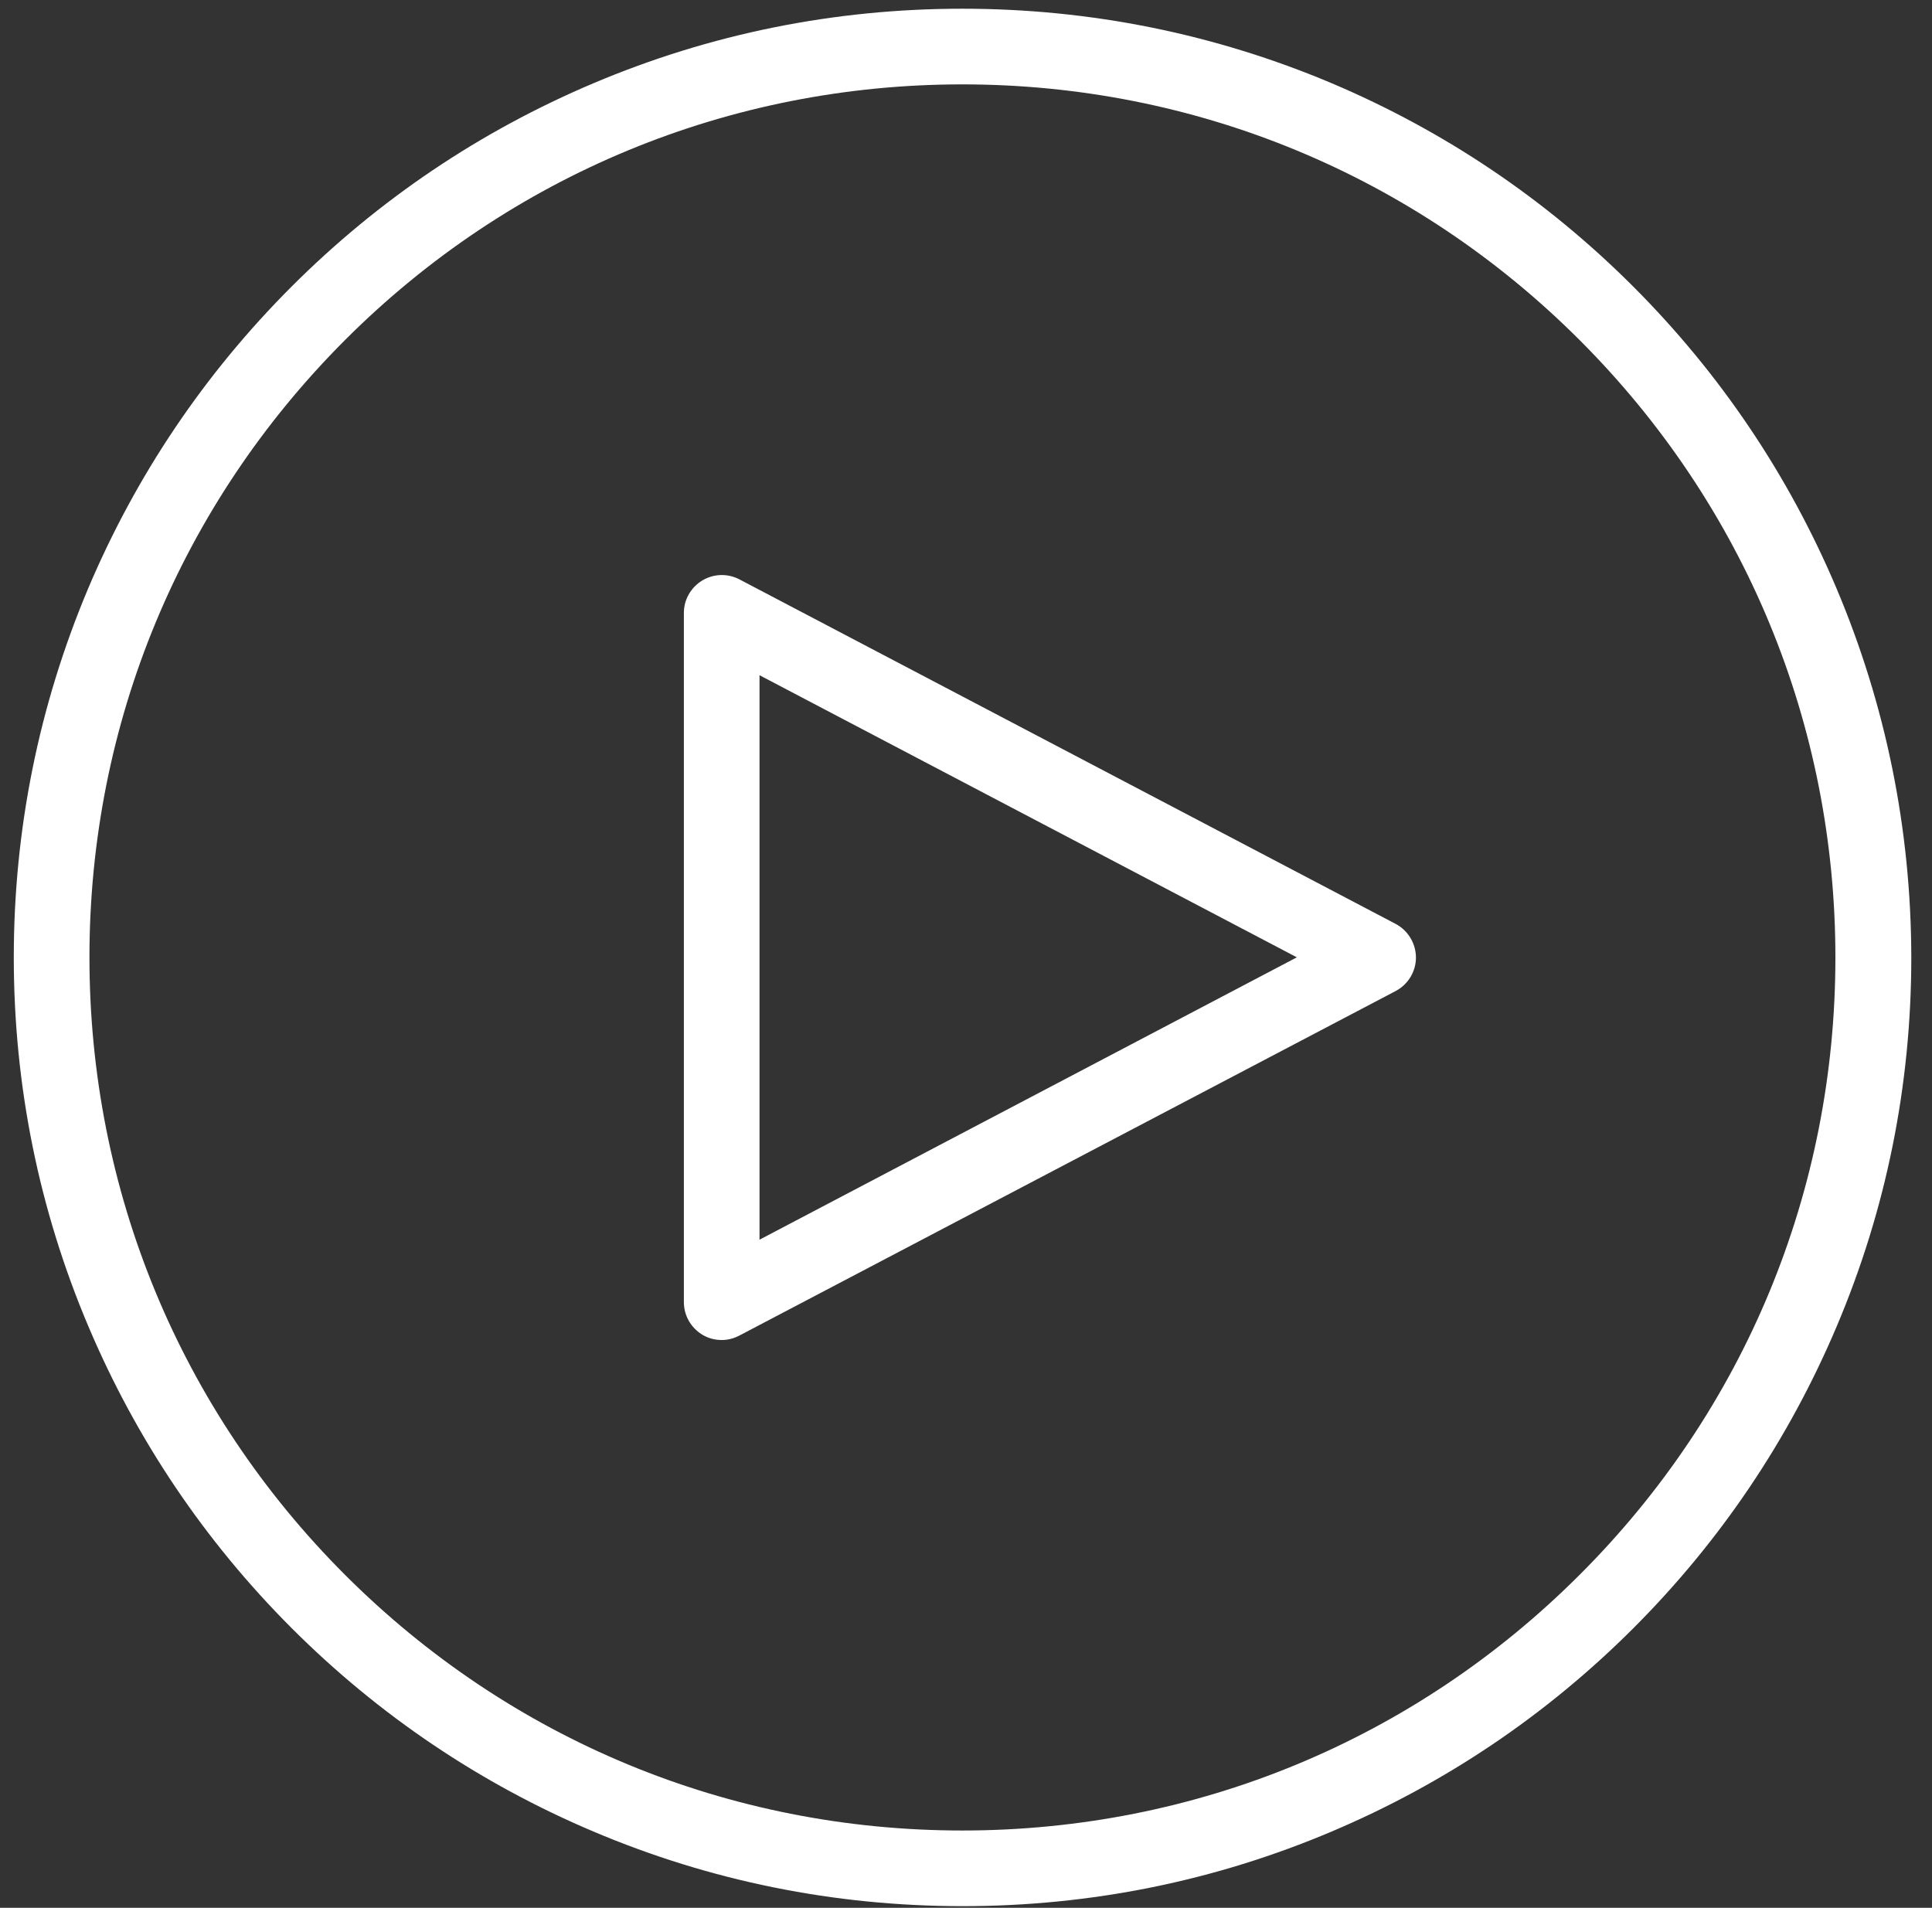
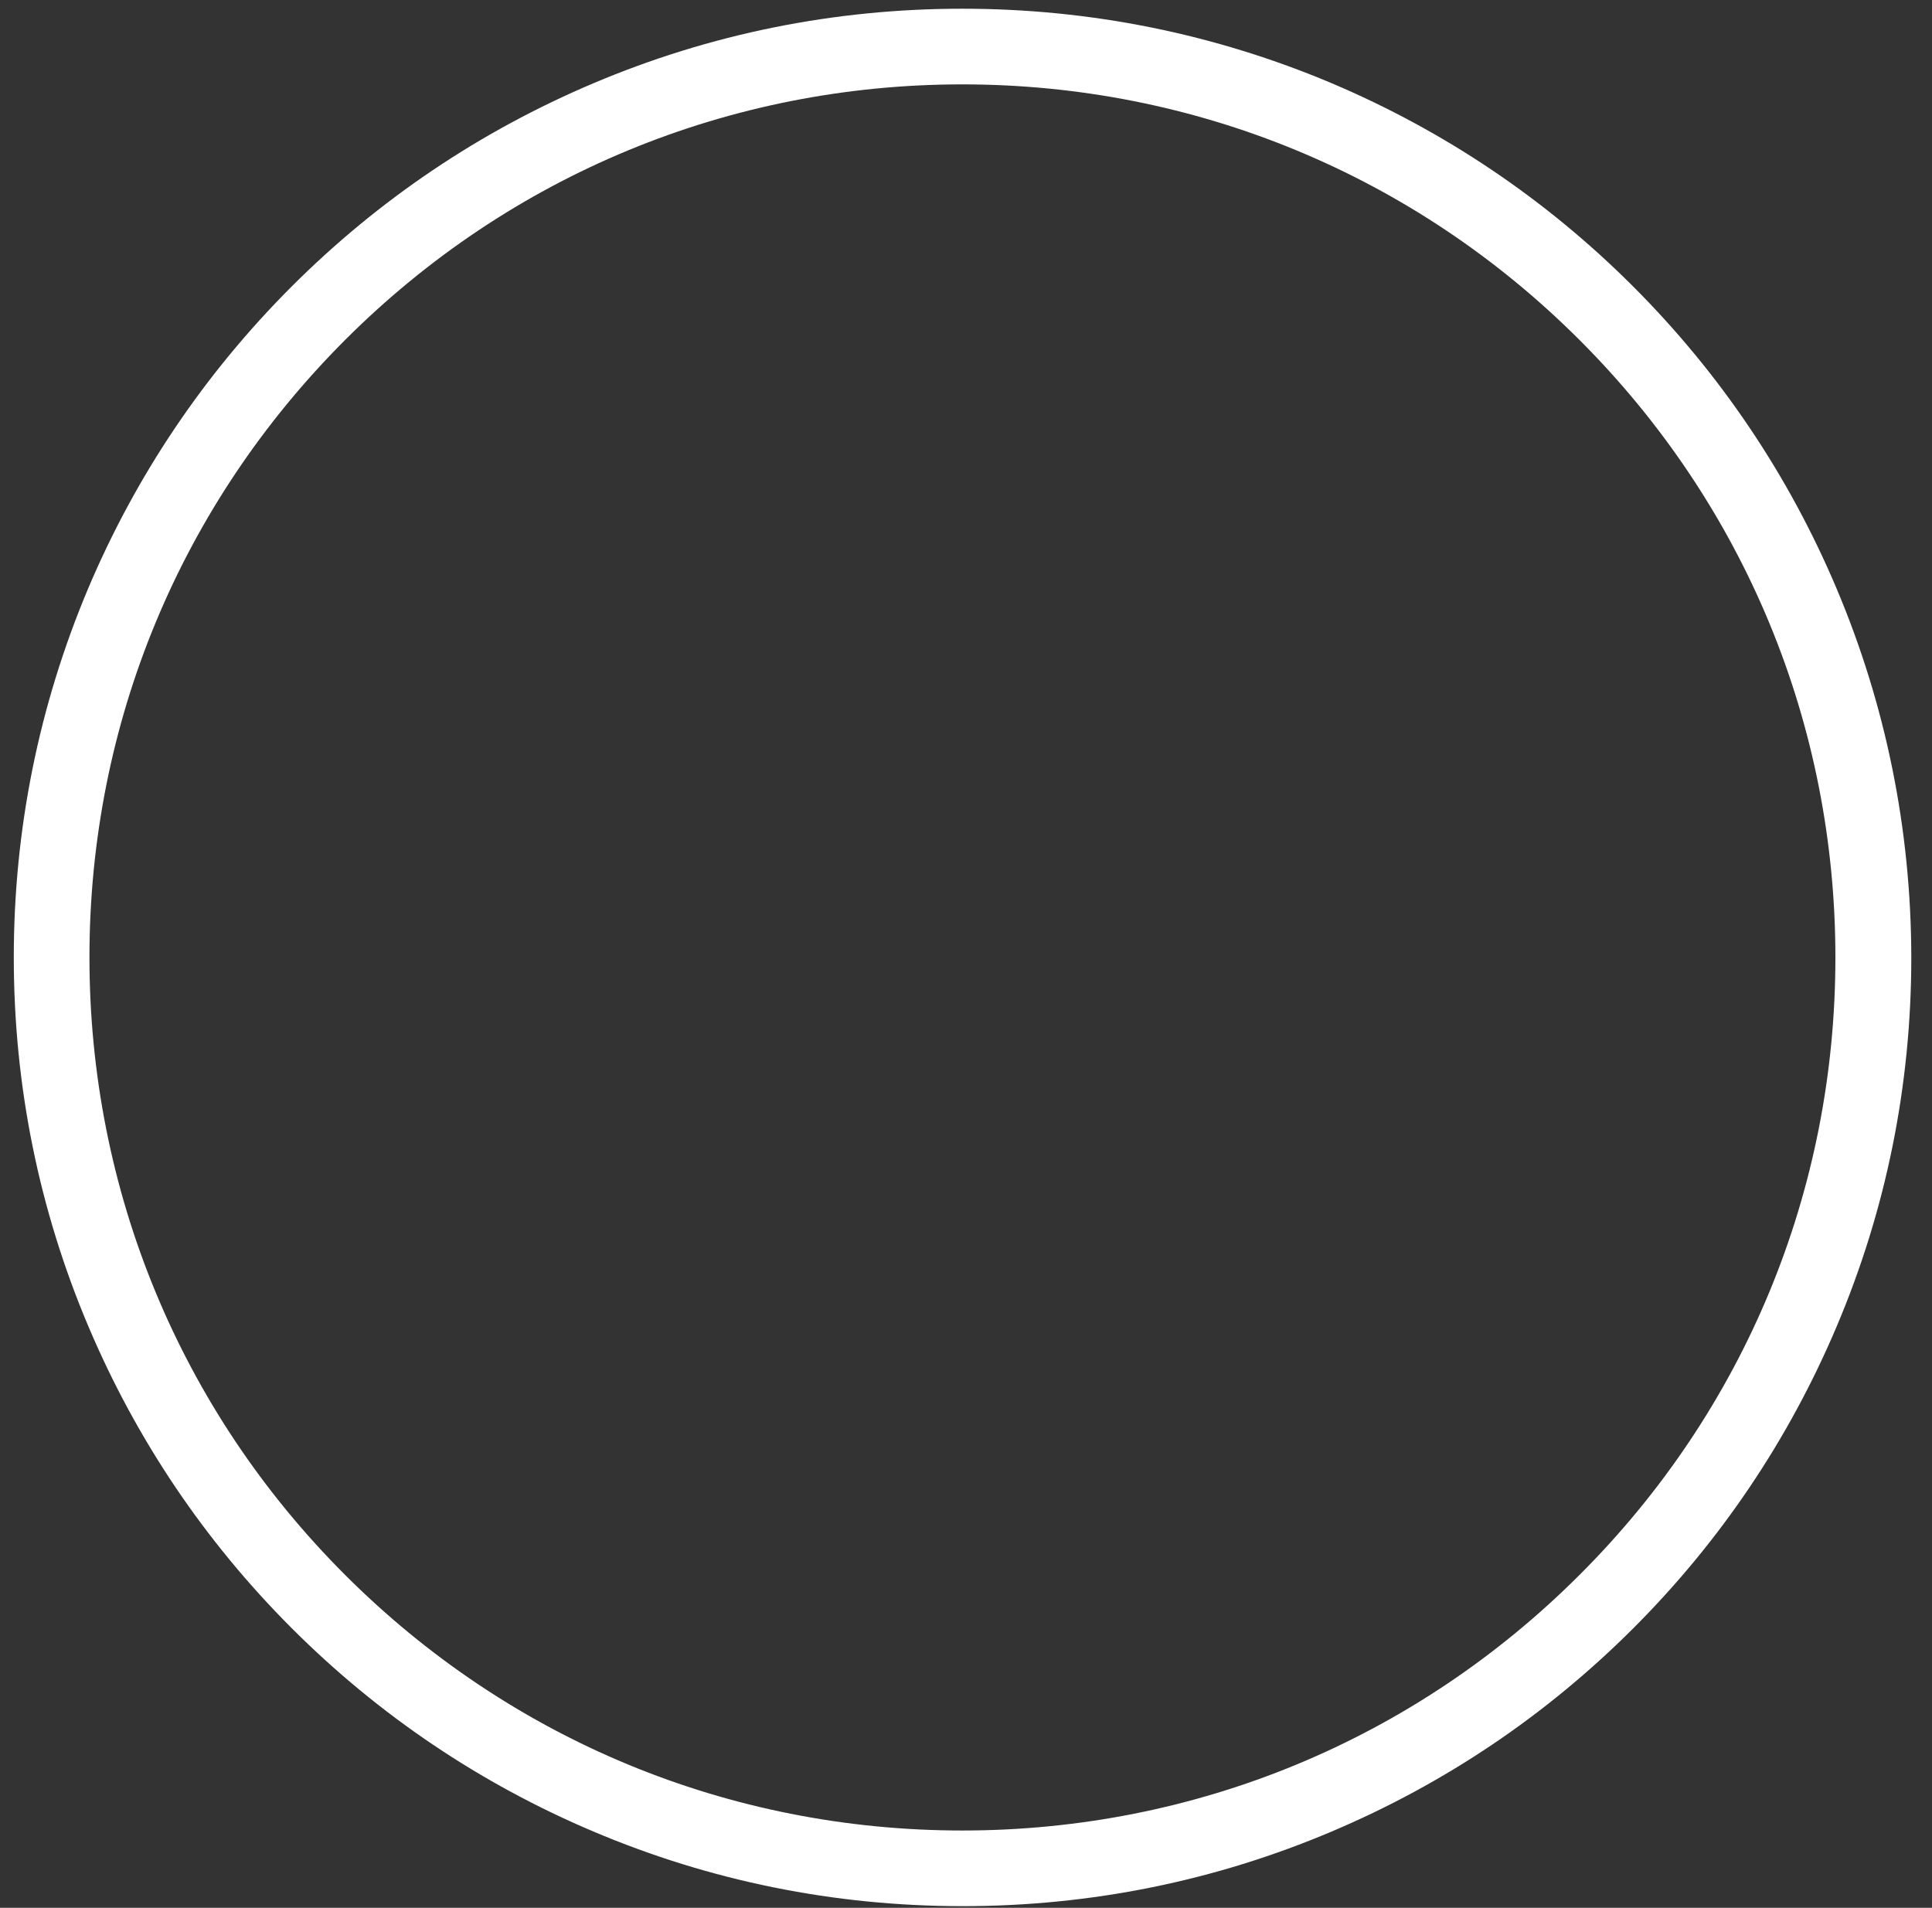
<svg xmlns="http://www.w3.org/2000/svg" width="80" height="79" viewBox="0 0 80 79" fill="none">
  <rect x="0" y="0" width="80" height="79" fill="#333333" stroke="none" />
  <path d="M76.041 24.352C74.06 19.673 71.231 15.469 67.624 11.861C64.017 8.253 59.813 5.424 55.135 3.443C50.295 1.402 45.152 0.361 39.847 0.361C34.542 0.361 29.399 1.402 24.559 3.453C19.881 5.434 15.677 8.263 12.07 11.871C8.463 15.479 5.634 19.683 3.653 24.362C1.612 29.202 0.571 34.346 0.571 39.642C0.571 44.947 1.612 50.091 3.663 54.931C5.644 59.61 8.473 63.814 12.08 67.422C15.688 71.03 19.891 73.859 24.569 75.84C29.409 77.891 34.552 78.932 39.857 78.932C45.162 78.932 50.305 77.891 55.145 75.84C59.823 73.859 64.027 71.03 67.634 67.422C71.241 63.814 74.07 59.61 76.051 54.931C78.102 50.091 79.143 44.947 79.143 39.642C79.133 34.346 78.092 29.202 76.041 24.352ZM65.411 65.209C58.581 72.04 49.507 75.799 39.847 75.799C30.187 75.799 21.114 72.04 14.283 65.209C7.463 58.388 3.704 49.303 3.704 39.642C3.704 29.98 7.463 20.906 14.293 14.074C21.114 7.253 30.197 3.494 39.847 3.494C49.497 3.494 58.581 7.253 65.411 14.084C72.242 20.916 76 29.991 76 39.652C76 49.313 72.242 58.388 65.411 65.209Z" fill="white" />
-   <path d="M57.792 38.258L30.612 23.988C30.127 23.736 29.541 23.756 29.076 24.039C28.611 24.322 28.318 24.827 28.318 25.373V53.921C28.318 54.467 28.601 54.972 29.076 55.266C29.328 55.417 29.601 55.488 29.884 55.488C30.137 55.488 30.379 55.427 30.612 55.306L57.792 41.037C58.308 40.764 58.631 40.228 58.631 39.652C58.631 39.076 58.308 38.531 57.792 38.258ZM31.45 51.334V27.96L53.7 39.642L31.45 51.334Z" fill="white" />
</svg>